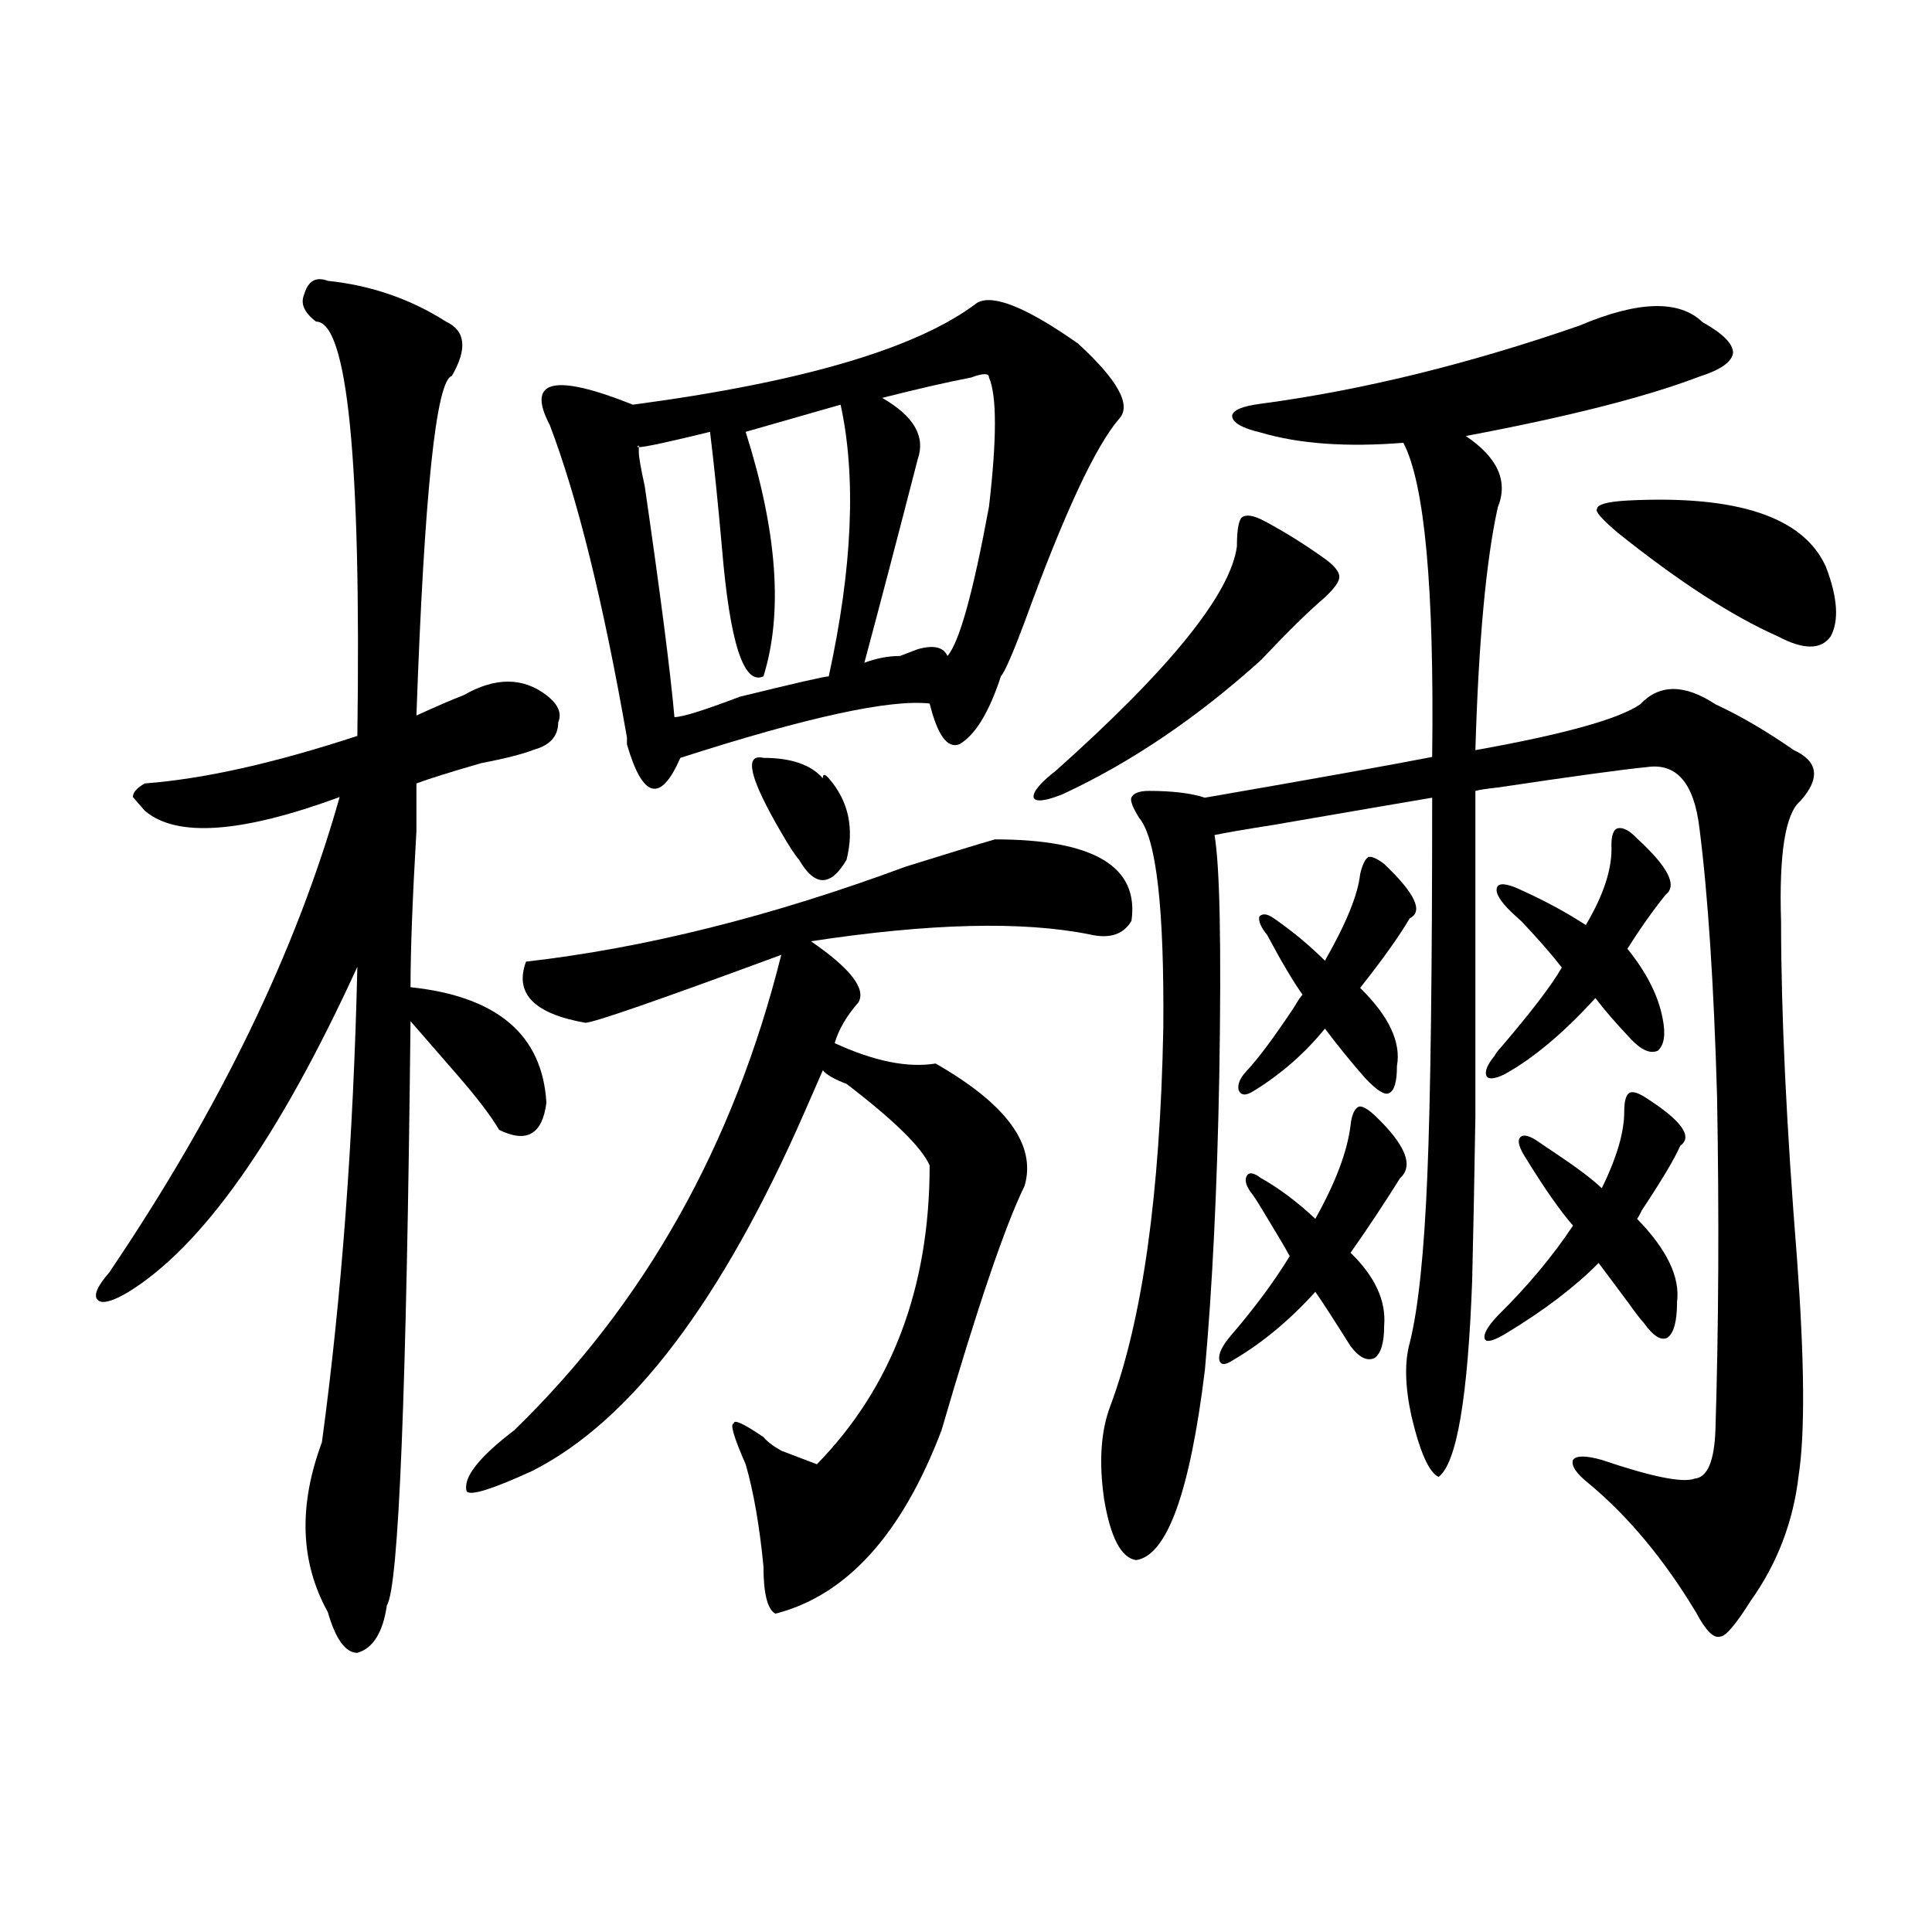
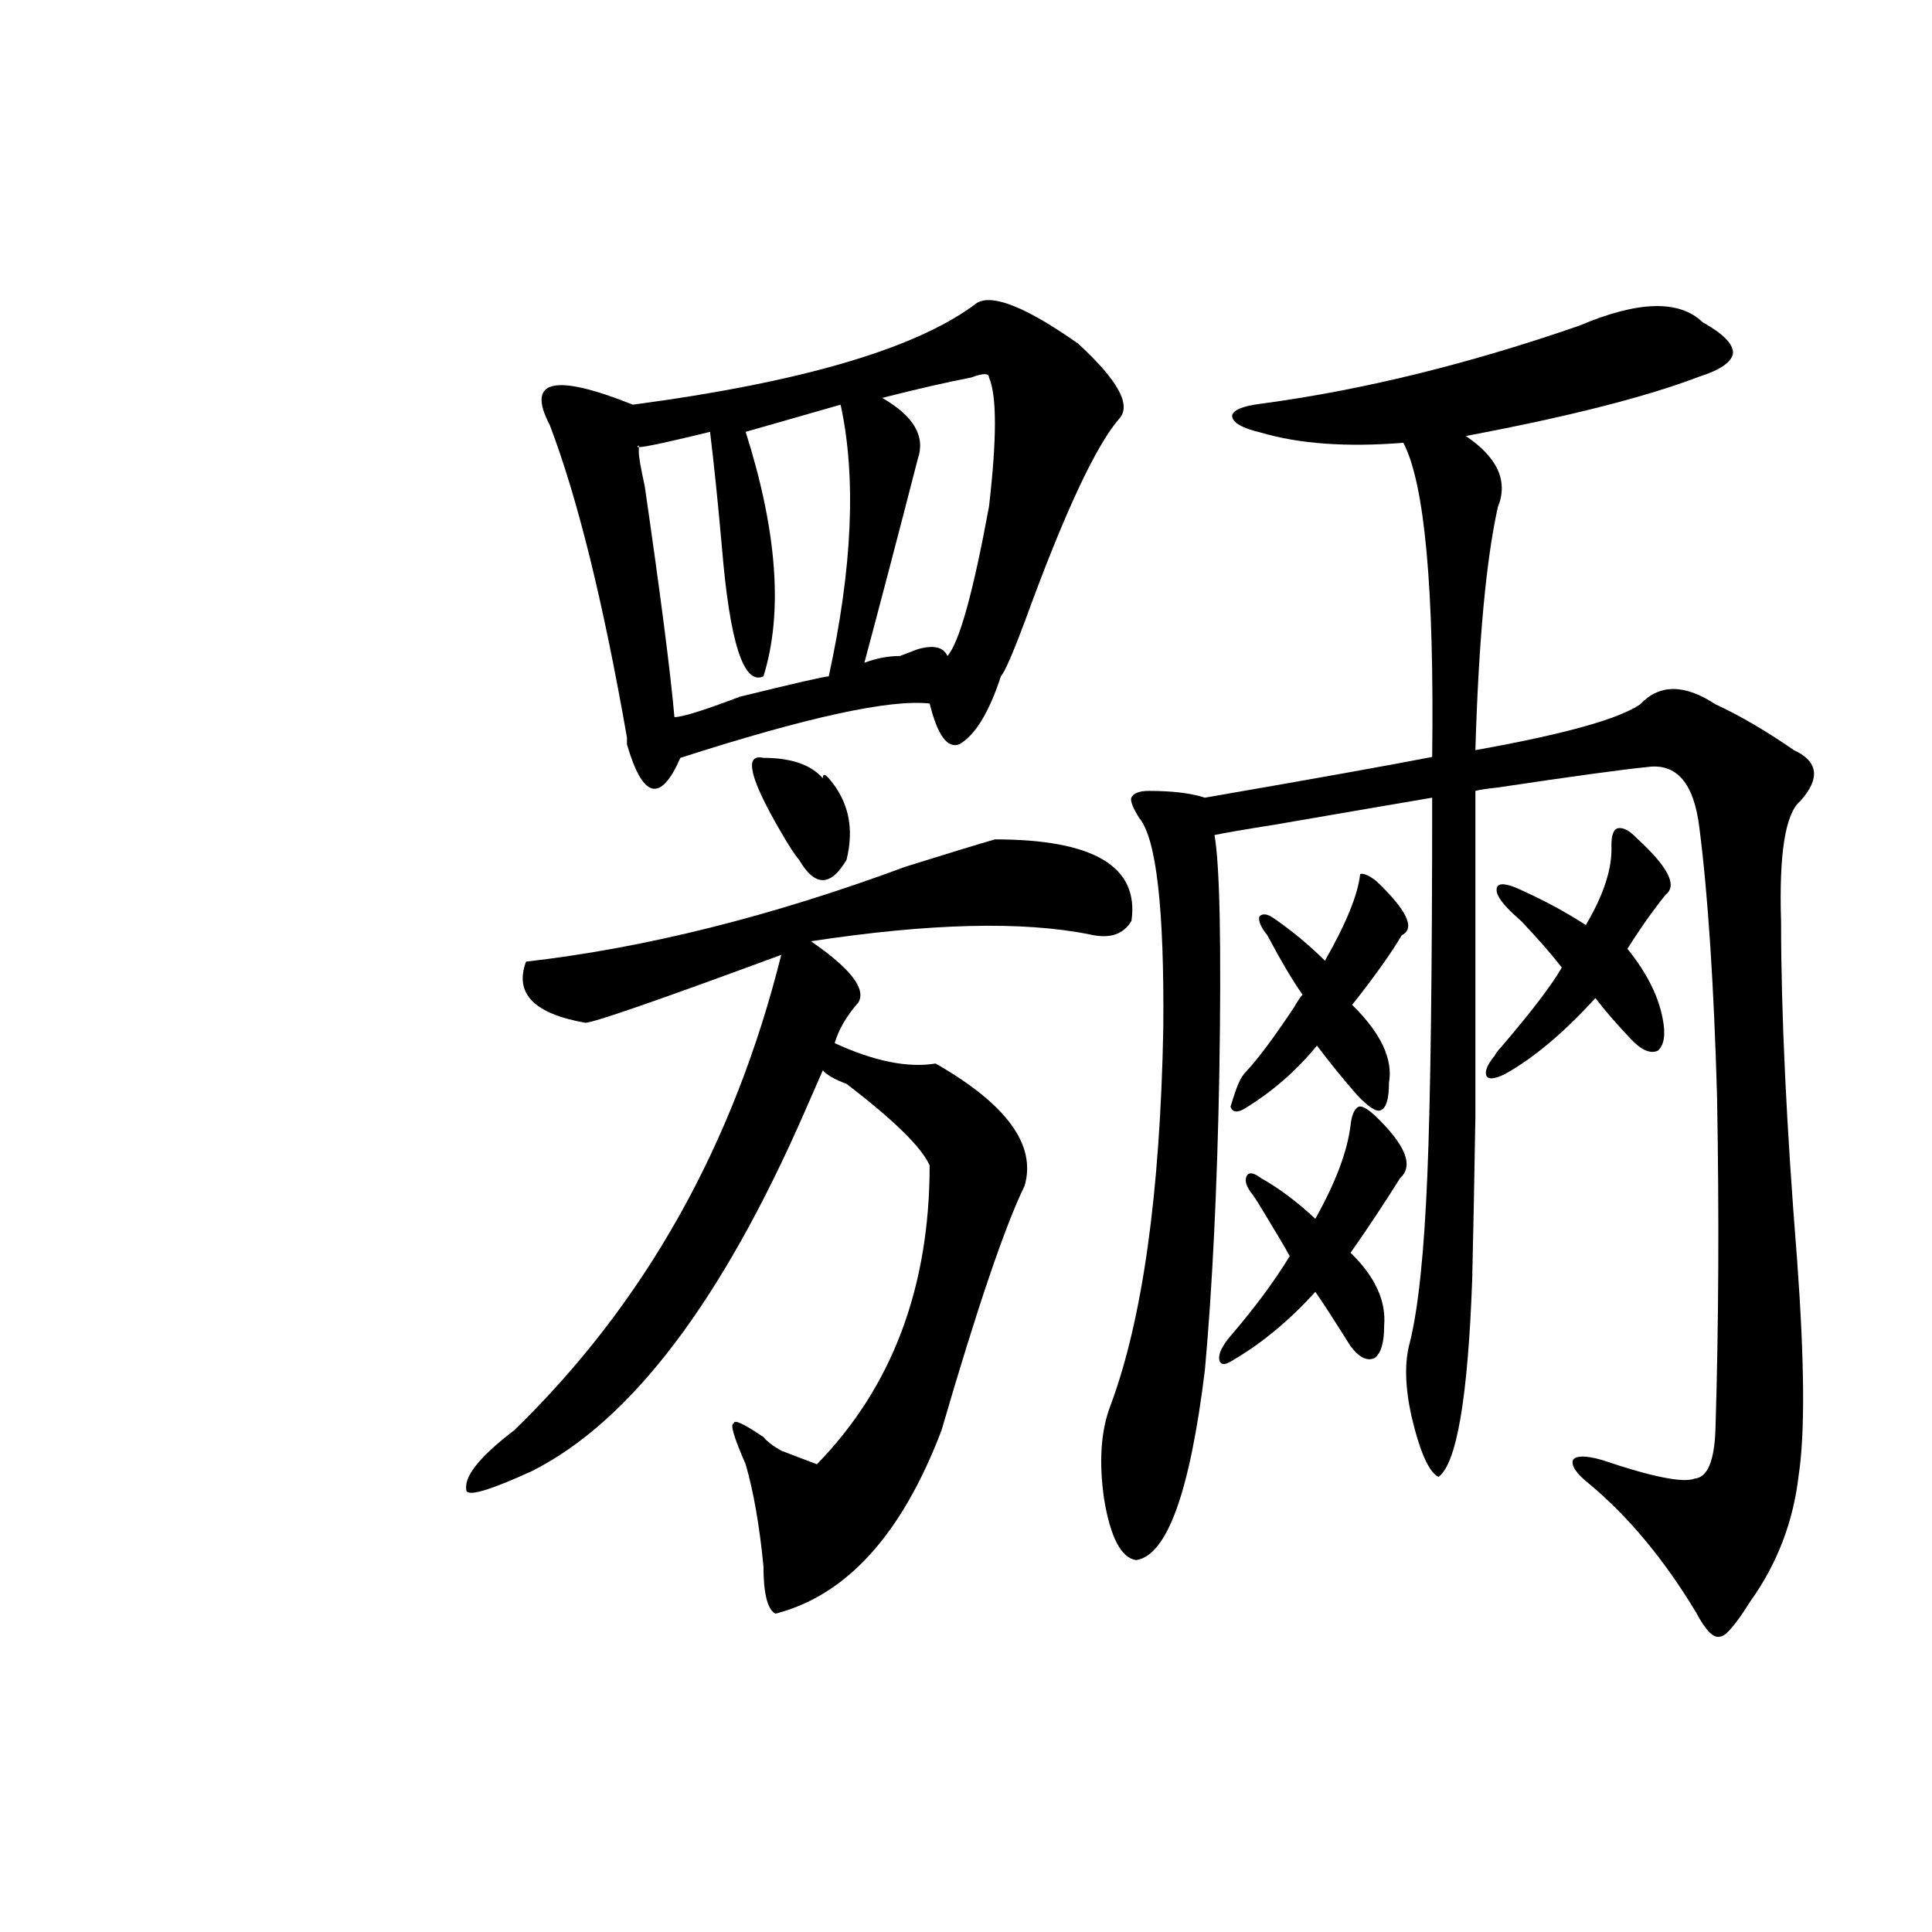
<svg xmlns="http://www.w3.org/2000/svg" version="1.1" id="图层_1" x="0px" y="0px" width="1000px" height="1000px" viewBox="0 0 1000 1000" enable-background="new 0 0 1000 1000" xml:space="preserve">
  <g>
    <path d="M514.979,434.462c51.171,0,74.739,14.063,70.66,42.188c-4.129,7.031-11.281,9.394-21.506,7.031   c-34.85-7.031-82.947-5.823-144.392,3.516c20.449,14.063,28.658,24.609,24.578,31.641c-6.145,7.031-10.273,14.063-12.289,21.094   c20.448,9.394,37.873,12.909,52.228,10.547c36.864,21.094,52.226,42.188,46.082,63.281   c-10.273,21.094-24.578,63.281-43.011,126.563c-20.497,53.888-49.154,85.528-86.02,94.922c-4.129-2.362-6.144-10.547-6.144-24.609   c-2.065-21.094-5.138-38.672-9.219-52.734c-6.144-14.063-8.208-21.094-6.144-21.094c0-2.308,5.088,0,15.362,7.031   c2.015,2.362,5.086,4.724,9.215,7.031c6.145,2.362,12.289,4.724,18.433,7.031c38.882-39.825,58.372-91.406,58.372-154.688   c-4.129-9.339-18.434-23.401-43.011-42.188c-6.145-2.308-10.272-4.669-12.289-7.031c-2.064,4.724-5.136,11.755-9.216,21.094   c-43.011,98.438-90.149,160.565-141.319,186.328c-20.497,9.394-31.777,12.909-33.794,10.547   c-2.064-7.031,6.145-17.578,24.578-31.641c67.587-65.589,113.669-147.656,138.246-246.094   C340.875,517.684,307.08,529.384,303,529.384c-26.642-4.669-36.865-15.216-30.722-31.641   c61.443-7.031,126.967-23.401,196.618-49.219C491.409,441.493,506.77,436.824,514.979,434.462z" />
    <path d="M395.166,392.274c14.303,0,24.575,3.516,30.72,10.547c0-2.308,1.008-2.308,3.073,0   c10.224,11.755,13.296,25.817,9.216,42.188c-8.208,14.063-16.417,14.063-24.577,0c-2.064-2.308-5.137-7.031-9.217-14.063   C387.964,402.821,384.892,389.967,395.166,392.274z" />
    <path d="M557.988,177.821c-26.641-18.731-44.065-25.763-52.227-21.094c-30.722,23.456-90.148,41.034-178.185,52.734   c-40.993-16.37-55.299-12.854-43.01,10.547c14.304,37.519,27.649,91.406,39.938,161.719v3.516   c8.161,28.125,17.377,30.487,27.649,7.031c65.522-21.094,108.533-30.433,129.031-28.125c4.079,16.425,9.216,23.456,15.36,21.094   c8.159-4.669,15.36-16.37,21.505-35.156c2.016-2.308,6.144-11.7,12.289-28.125c20.447-56.25,36.865-91.406,49.154-105.469   C585.639,209.462,578.438,196.607,557.988,177.821z M428.959,350.087c-2.065,0-17.426,3.516-46.082,10.547   c-18.434,7.031-29.715,10.547-33.793,10.547c-2.065-23.401-7.202-63.281-15.362-119.531c-2.064-9.339-3.072-15.216-3.072-17.578   v-2.63c-1.036,0.003-1.038-0.292,0-0.886v0.886c3.086-0.006,15.375-2.653,36.866-7.917c2.015,16.425,4.079,36.364,6.144,59.766   c4.08,49.219,11.232,71.521,21.507,66.797c10.223-32.794,7.15-74.981-9.219-126.563l49.155-14.063   C443.263,246.98,441.247,293.837,428.959,350.087z M511.906,262.196c-8.209,44.55-15.36,70.313-21.505,77.344   c-2.064-4.669-7.201-5.823-15.361-3.516l-9.216,3.516c-6.145,0-12.289,1.208-18.433,3.516   c8.159-30.433,17.376-65.589,27.648-105.469c4.081-11.7-2.064-22.247-18.433-31.641c18.433-4.669,33.794-8.185,46.082-10.547   c6.145-2.308,9.217-2.308,9.217,0C515.986,204.793,515.986,227.04,511.906,262.196z" />
    <g>
-       <path d="M654.306,269.62c9.94,5.273,19.881,11.426,29.822,18.457c6.07,4.106,9.112,7.622,9.112,10.547    c0,2.349-2.485,5.864-7.455,10.547c-8.283,7.031-19.338,17.88-33.137,32.52c-33.137,29.883-67.386,53.036-102.723,69.434    c-8.84,3.516-13.812,4.106-14.911,1.758c-0.556-2.925,3.313-7.608,11.598-14.063c59.089-52.733,90.297-91.406,93.61-116.016    c0-8.198,0.828-13.184,2.486-14.941C644.908,266.104,648.778,266.695,654.306,269.62z" />
      <path d="M881.288,166.788c10.485,5.864,15.74,11.138,15.74,15.82c-0.557,4.696-6.355,8.789-17.396,12.305    c-27.622,10.547-67.931,20.806-120.947,30.762c16.568,11.138,22.082,23.442,16.568,36.914    c-6.084,27.548-9.941,69.434-11.598,125.684c45.833-8.198,74.271-16.108,85.325-23.729c9.941-10.548,22.911-10.548,38.936,0    c12.697,5.863,26.225,13.773,40.592,23.729c12.697,5.864,13.798,14.653,3.313,26.367c-7.74,6.454-11.054,27.246-9.941,62.403    c0,47.46,2.757,105.77,8.284,174.901c3.858,52.734,4.143,89.95,0.829,111.621c-2.77,24.032-11.054,45.703-24.853,65.039    c-7.74,12.305-12.983,18.457-15.739,18.457c-3.314,1.167-7.456-2.938-12.427-12.305c-16.568-27.548-35.077-49.796-55.503-66.797    c-6.627-5.273-9.396-9.366-8.284-12.305c1.657-2.335,6.627-2.335,14.911,0c25.952,8.789,41.965,12.017,48.048,9.668    c6.627-0.577,10.212-9.077,10.77-25.487c1.656-53.313,1.928-110.743,0.828-172.267c-1.657-58.008-4.699-104.288-9.112-138.867    c-2.77-23.429-11.882-33.976-27.338-31.641c-12.155,1.181-37.835,4.696-77.041,10.547c-5.527,0.591-9.397,1.181-11.598,1.758    c0,86.133,0,142.383,0,168.75c-0.558,33.989-1.112,62.114-1.657,84.375c-2.214,60.946-8.013,94.922-17.396,101.953    c-4.971-2.335-9.669-12.882-14.083-31.641c-3.313-15.229-3.598-27.823-0.828-37.793c4.413-17.578,7.455-46.582,9.112-87.012    c1.656-39.839,2.485-104.878,2.485-195.117c-10.498,1.758-37.835,6.454-82.013,14.063c-14.911,2.349-25.137,4.106-30.65,5.273    c2.757,15.82,3.585,57.129,2.485,123.926c-1.113,59.188-3.599,110.165-7.456,152.93c-7.74,63.281-19.61,96.103-35.621,98.438    c-7.74-1.181-13.255-11.714-16.568-31.641c-2.77-19.336-1.657-35.444,3.313-48.34c16.568-44.522,25.681-109.562,27.337-195.117    c0.544-62.101-3.598-98.438-12.426-108.984c-3.313-5.273-4.699-8.789-4.142-10.547c1.1-2.335,4.142-3.516,9.112-3.516    c12.142,0,21.81,1.181,28.994,3.516c57.432-9.956,96.639-16.987,117.634-21.094c1.1-87.3-3.87-141.504-14.911-162.598    c-29.279,2.349-53.847,0.591-73.729-5.272c-9.939-2.336-14.911-5.274-14.911-8.79c0.544-2.925,5.515-4.972,14.911-6.152    c52.461-7.031,107.408-20.503,164.854-40.43C847.868,155.664,869.134,155.074,881.288,166.788z" />
      <path d="M636.909,691.495c12.142-14.063,22.366-27.823,30.65-41.309c-2.214-4.093-6.355-11.124-12.426-21.094    c-2.77-4.683-4.971-8.198-6.627-10.547c-3.314-4.093-4.427-7.319-3.314-9.668c1.101-2.335,3.586-2.046,7.456,0.879    c9.384,5.273,18.77,12.305,28.166,21.094c10.484-18.745,16.568-34.854,18.225-48.34c0.545-5.273,1.929-8.487,4.143-9.668    c1.656-0.577,4.413,0.879,8.283,4.395c16.012,15.243,20.426,26.079,13.255,32.52c-8.841,14.063-17.396,26.958-25.681,38.672    c12.697,12.305,18.496,24.911,17.396,37.793c0,8.789-1.656,14.364-4.971,16.699c-3.87,1.758-8.012-0.288-12.426-6.152    c-8.841-14.063-14.911-23.429-18.225-28.125c-13.255,14.653-27.338,26.367-42.249,35.156c-4.427,2.938-6.911,2.938-7.455,0    C630.553,700.875,632.482,696.769,636.909,691.495z" />
-       <path d="M645.192,554.386c6.07-6.44,14.354-17.578,24.853-33.398c1.657-2.925,3.029-4.972,4.142-6.151    c-4.97-7.032-11.054-17.277-18.225-30.763c-3.313-4.093-4.699-7.319-4.142-9.668c1.656-1.758,4.142-1.456,7.455,0.879    c9.385,6.454,18.227,13.774,26.51,21.973c11.04-19.336,17.111-34.277,18.225-44.824c1.1-4.683,2.485-7.608,4.142-8.789    c1.657-0.577,4.414,0.591,8.284,3.516c16.012,15.243,20.426,24.609,13.255,28.125c-5.527,9.38-14.083,21.396-25.681,36.035    c14.911,14.653,21.254,28.125,19.053,40.43c0,8.212-1.385,12.896-4.142,14.063c-2.214,1.181-6.355-1.456-12.426-7.91    c-7.185-8.198-14.083-16.699-20.71-25.488c-10.498,12.896-22.924,23.73-37.278,32.52c-3.871,2.349-6.356,2.06-7.456-0.879    C640.494,561.129,641.879,557.901,645.192,554.386z" />
-       <path d="M775.253,680.948c15.456-15.229,28.437-30.762,38.935-46.582c-6.627-7.608-14.64-19.034-24.023-34.277    c-3.871-5.851-4.971-9.668-3.313-11.426c1.656-1.758,4.97-0.879,9.94,2.637c1.657,1.181,4.687,3.228,9.112,6.152    c10.485,7.031,18.226,12.896,23.195,17.578c7.728-15.82,11.598-29.004,11.598-39.551c0-5.273,0.829-8.487,2.485-9.668    c1.657-1.167,4.687-0.288,9.112,2.637c18.226,11.728,24.024,19.927,17.396,24.609c-2.77,6.454-9.396,17.578-19.882,33.398    c-1.112,2.349-1.94,3.817-2.484,4.395c15.455,15.82,22.366,30.185,20.71,43.067c0,9.969-1.657,16.121-4.971,18.457    c-3.313,1.757-7.456-0.88-12.426-7.911c-1.657-1.758-4.143-4.972-7.456-9.668c-8.284-11.124-13.539-18.155-15.739-21.094    c-12.155,12.305-27.895,24.321-47.22,36.035c-6.627,4.106-10.497,5.273-11.598,3.516    C767.513,690.918,769.726,686.813,775.253,680.948z" />
+       <path d="M645.192,554.386c6.07-6.44,14.354-17.578,24.853-33.398c1.657-2.925,3.029-4.972,4.142-6.151    c-4.97-7.032-11.054-17.277-18.225-30.763c-3.313-4.093-4.699-7.319-4.142-9.668c1.656-1.758,4.142-1.456,7.455,0.879    c9.385,6.454,18.227,13.774,26.51,21.973c11.04-19.336,17.111-34.277,18.225-44.824c1.657-0.577,4.414,0.591,8.284,3.516c16.012,15.243,20.426,24.609,13.255,28.125c-5.527,9.38-14.083,21.396-25.681,36.035    c14.911,14.653,21.254,28.125,19.053,40.43c0,8.212-1.385,12.896-4.142,14.063c-2.214,1.181-6.355-1.456-12.426-7.91    c-7.185-8.198-14.083-16.699-20.71-25.488c-10.498,12.896-22.924,23.73-37.278,32.52c-3.871,2.349-6.356,2.06-7.456-0.879    C640.494,561.129,641.879,557.901,645.192,554.386z" />
      <path d="M773.596,546.476c0.543-1.167,1.657-2.637,3.313-4.395c16.012-18.745,26.509-32.52,31.479-41.309    c-4.971-6.44-11.882-14.351-20.71-23.729c-3.313-2.926-5.799-5.274-7.456-7.032c-4.97-5.273-6.627-9.077-4.97-11.425    c1.656-1.759,6.07-0.88,13.254,2.636c11.598,5.273,22.368,11.138,32.308,17.578c9.385-15.82,13.799-29.581,13.255-41.309    c0-5.273,1.1-8.198,3.313-8.789c2.756-0.577,6.07,1.181,9.941,5.273c16.012,14.653,20.981,24.321,14.911,29.004    c-6.628,8.212-13.255,17.578-19.882,28.125c9.94,12.305,16.011,24.321,18.225,36.035c1.657,8.212,0.828,13.774-2.485,16.699    c-3.87,1.758-8.568-0.288-14.083-6.152c-7.739-8.198-13.811-15.229-18.225-21.094c-16.568,18.169-32.308,31.353-47.219,39.551    c-4.971,2.349-8.013,2.637-9.112,0.879C768.341,554.688,769.726,551.172,773.596,546.476z" />
-       <path d="M842.354,259.073c56.875-2.925,91.125,8.501,102.723,34.277c6.07,15.82,6.898,27.837,2.484,36.035    c-4.97,7.032-14.082,7.032-27.337,0c-23.752-10.547-51.361-28.413-82.841-53.613c-8.284-7.031-11.881-11.124-10.77-12.305    C826.613,261.133,831.855,259.664,842.354,259.073z" />
    </g>
-     <path d="M169.675,145.354c22.407,2.362,42.809,9.394,61.154,21.094c10.177,4.725,11.18,14.063,3.058,28.125   c-8.169,2.362-14.285,60.975-18.346,175.781c10.177-4.669,18.346-8.185,24.462-10.547c16.292-9.338,30.577-9.338,42.809,0   c6.115,4.725,8.121,9.394,6.115,14.063c0,7.031-4.11,11.756-12.231,14.063c-6.115,2.362-15.289,4.725-27.52,7.031   c-16.34,4.725-27.52,8.24-33.635,10.547c0,2.362,0,10.547,0,24.609c-2.055,35.156-3.058,62.128-3.058,80.859   c44.814,4.725,68.272,24.609,70.328,59.766c-2.056,16.425-10.225,21.094-24.462,14.063c-4.109-7.031-11.229-16.369-21.404-28.125   c-12.231-14.063-20.401-23.4-24.462-28.125c-2.055,192.206-6.115,292.95-12.231,302.344c-2.055,14.063-7.166,22.247-15.289,24.609   c-6.114,0-11.227-7.031-15.288-21.094c-14.286-25.818-15.289-55.041-3.058-87.891c10.177-74.981,16.292-156.994,18.346-246.094   c-40.801,89.1-80.552,145.35-119.25,168.75c-8.17,4.725-13.283,5.878-15.289,3.516c-2.055-2.307,0-7.031,6.115-14.063   c57.047-84.375,96.797-166.388,119.252-246.094c-50.979,18.787-84.614,21.094-100.905,7.031l-6.116-7.031   c0-2.307,2.007-4.669,6.116-7.031c30.577-2.307,67.271-10.547,110.077-24.609c2.007-142.932-5.111-214.453-21.403-214.453   c-6.115-4.669-8.171-9.338-6.115-14.063C159.451,145.354,163.56,143.047,169.675,145.354z" />
  </g>
</svg>